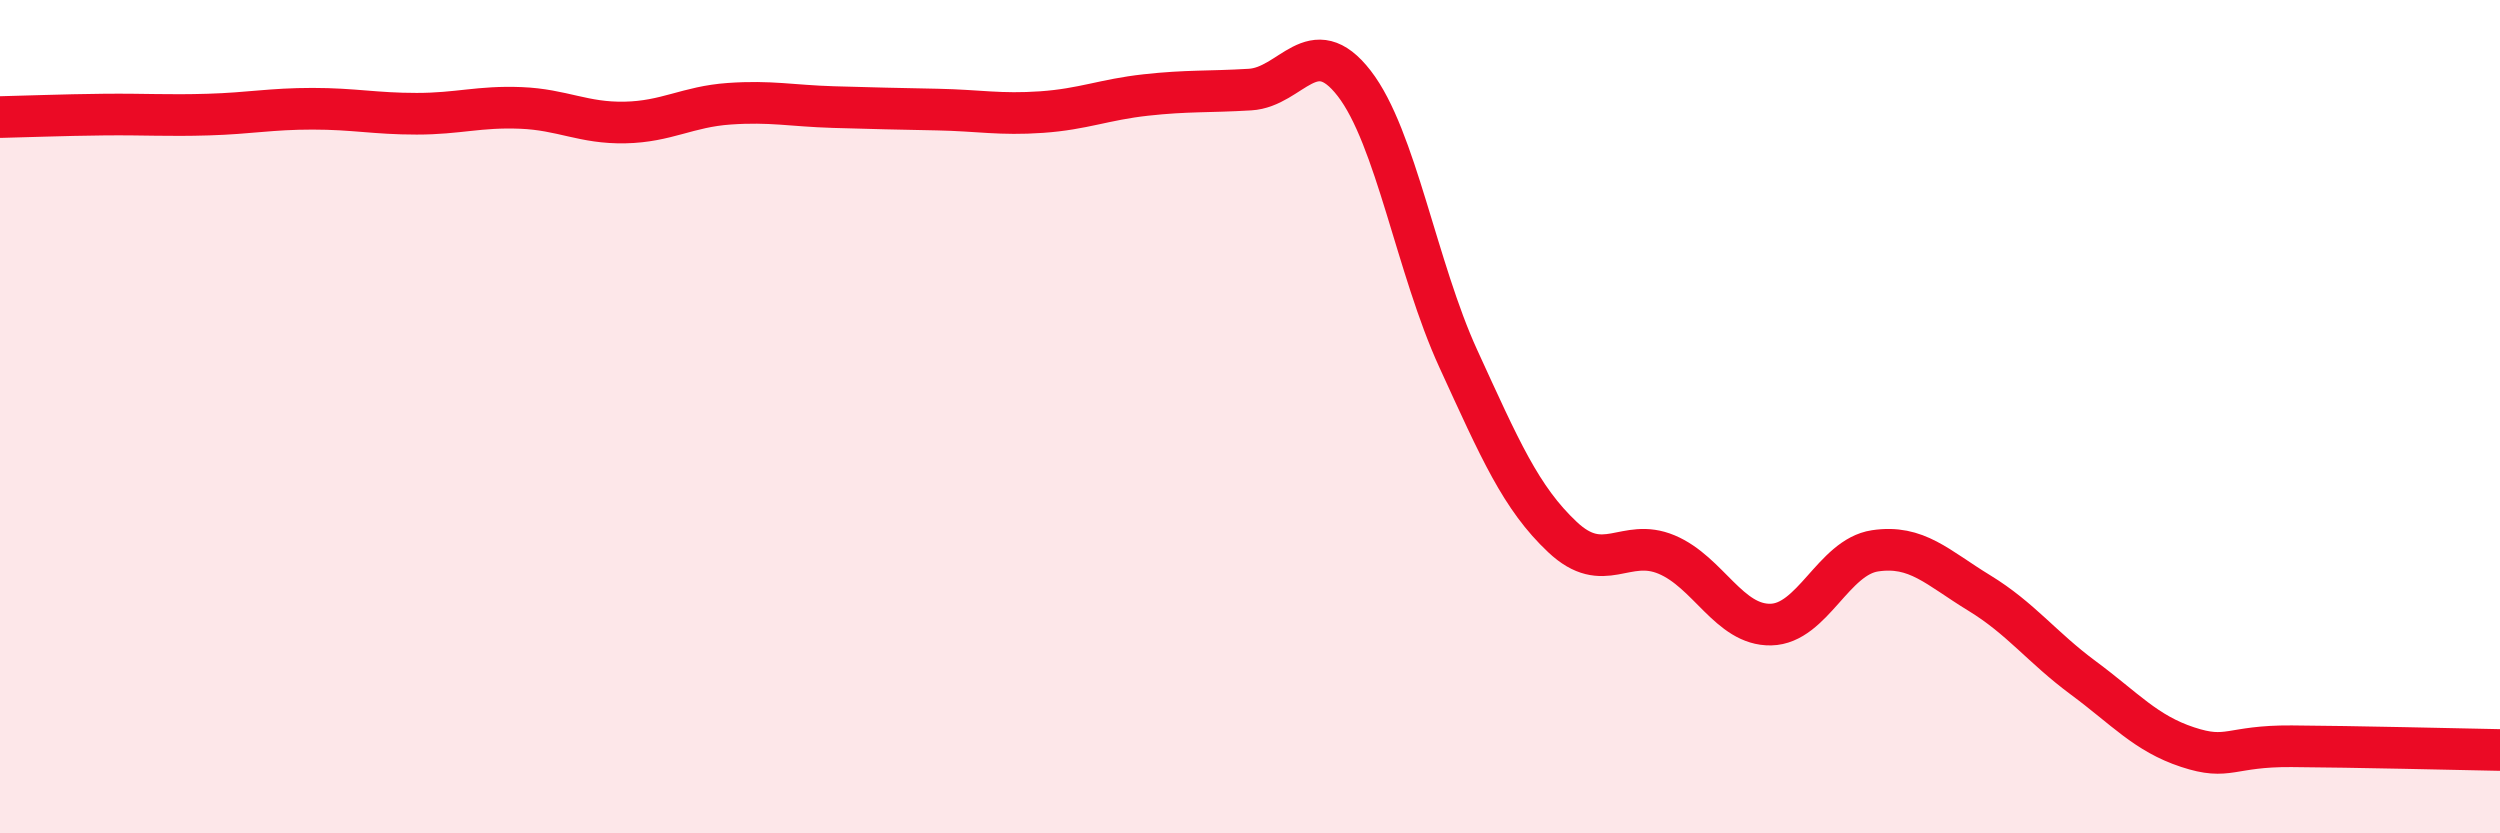
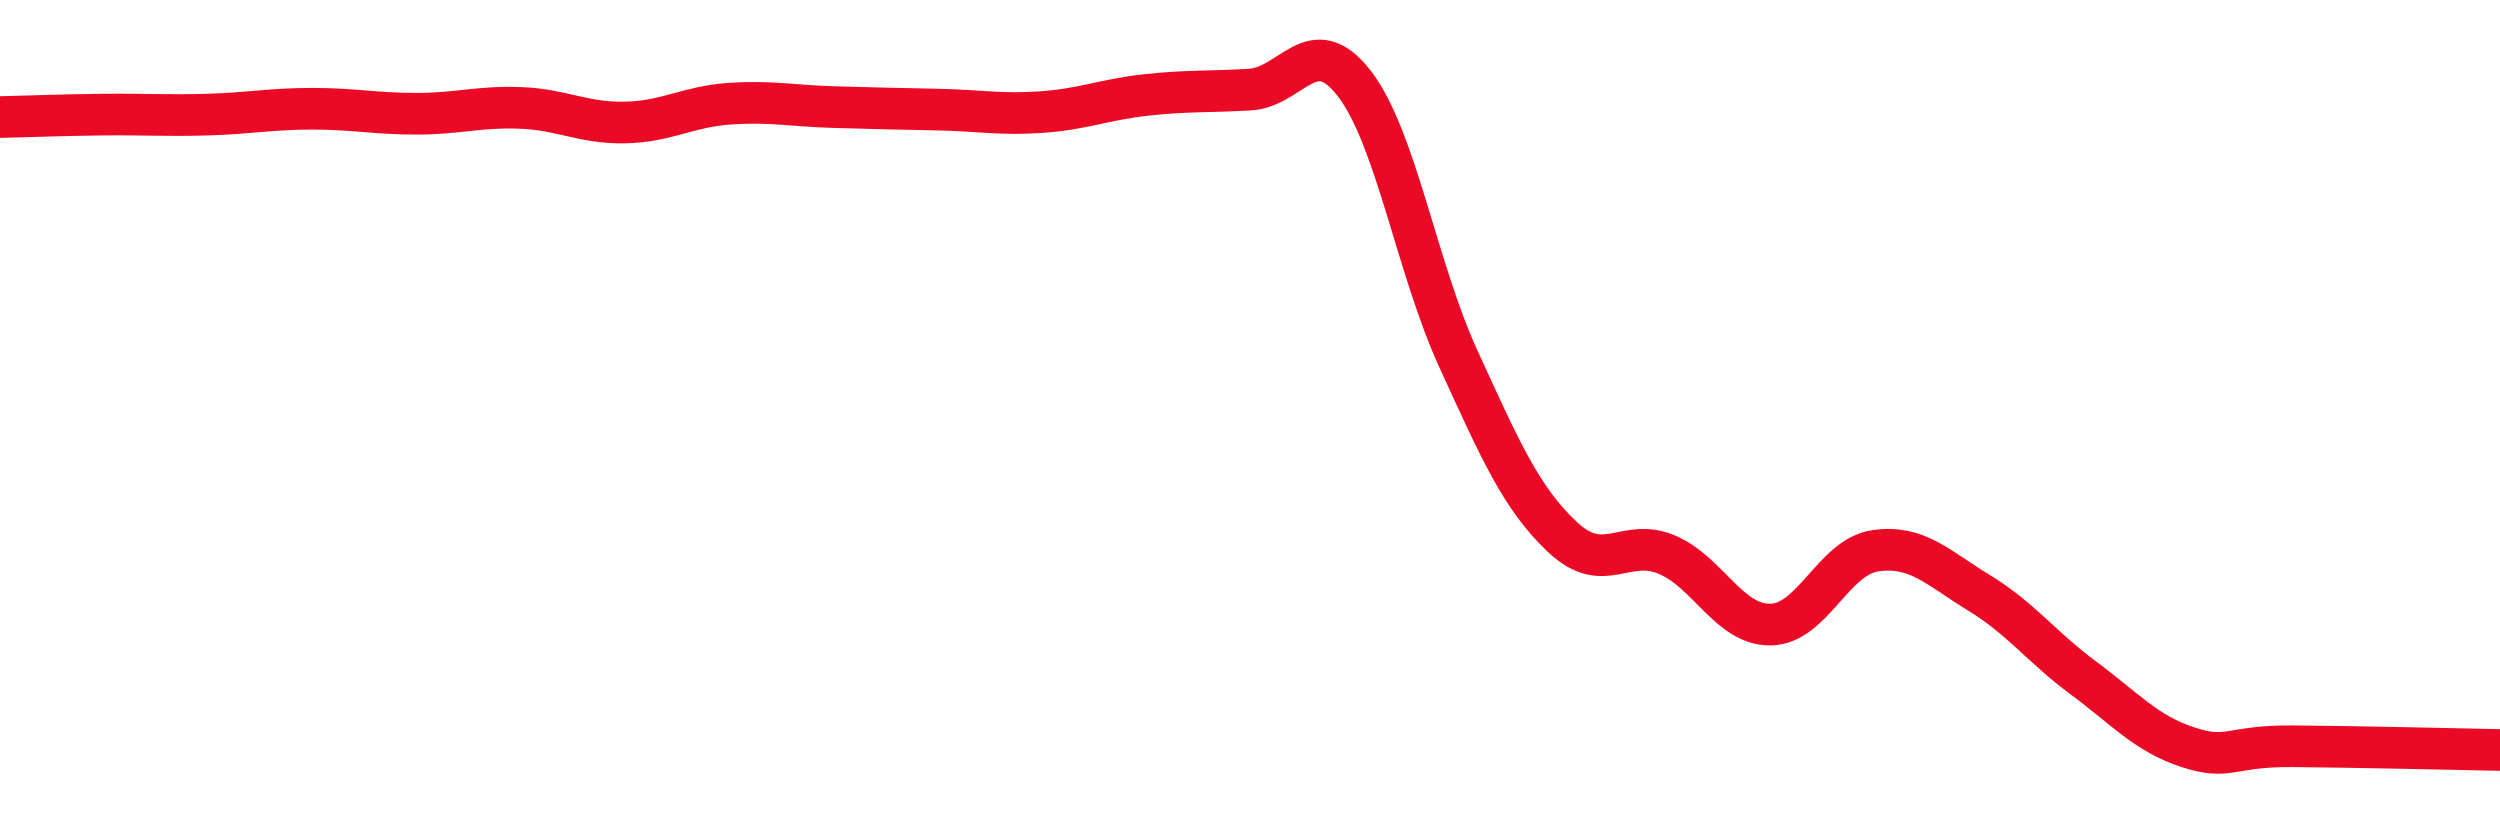
<svg xmlns="http://www.w3.org/2000/svg" width="60" height="20" viewBox="0 0 60 20">
-   <path d="M 0,2.81 C 0.5,2.8 1.5,2.76 2.5,2.75 C 3.5,2.74 4,2.78 5,2.75 C 6,2.72 6.5,2.61 7.5,2.61 C 8.5,2.61 9,2.73 10,2.73 C 11,2.73 11.5,2.55 12.5,2.59 C 13.5,2.63 14,2.96 15,2.94 C 16,2.92 16.5,2.56 17.5,2.49 C 18.5,2.42 19,2.54 20,2.57 C 21,2.6 21.5,2.61 22.5,2.63 C 23.5,2.65 24,2.76 25,2.69 C 26,2.62 26.5,2.39 27.5,2.28 C 28.5,2.17 29,2.21 30,2.15 C 31,2.09 31.5,0.71 32.5,2 C 33.5,3.29 34,6.43 35,8.61 C 36,10.79 36.5,11.95 37.5,12.89 C 38.5,13.83 39,12.89 40,13.31 C 41,13.73 41.5,15.01 42.5,14.99 C 43.5,14.97 44,13.37 45,13.22 C 46,13.07 46.5,13.62 47.5,14.23 C 48.5,14.84 49,15.53 50,16.27 C 51,17.01 51.5,17.6 52.5,17.93 C 53.5,18.26 53.5,17.9 55,17.91 C 56.5,17.92 59,17.98 60,18L60 20L0 20Z" fill="#EB0A25" opacity="0.1" stroke-linecap="round" stroke-linejoin="round" />
  <path d="M 0,2.81 C 0.5,2.8 1.5,2.76 2.5,2.75 C 3.5,2.74 4,2.78 5,2.75 C 6,2.72 6.5,2.61 7.5,2.61 C 8.5,2.61 9,2.73 10,2.73 C 11,2.73 11.5,2.55 12.5,2.59 C 13.5,2.63 14,2.96 15,2.94 C 16,2.92 16.5,2.56 17.5,2.49 C 18.5,2.42 19,2.54 20,2.57 C 21,2.6 21.5,2.61 22.5,2.63 C 23.5,2.65 24,2.76 25,2.69 C 26,2.62 26.5,2.39 27.5,2.28 C 28.5,2.17 29,2.21 30,2.15 C 31,2.09 31.5,0.71 32.5,2 C 33.5,3.29 34,6.43 35,8.61 C 36,10.79 36.5,11.95 37.5,12.89 C 38.5,13.83 39,12.89 40,13.31 C 41,13.73 41.5,15.01 42.5,14.99 C 43.5,14.97 44,13.37 45,13.22 C 46,13.07 46.5,13.62 47.5,14.23 C 48.5,14.84 49,15.53 50,16.27 C 51,17.01 51.5,17.6 52.5,17.93 C 53.5,18.26 53.5,17.9 55,17.91 C 56.5,17.92 59,17.98 60,18" stroke="#EB0A25" stroke-width="1" fill="none" stroke-linecap="round" stroke-linejoin="round" />
</svg>